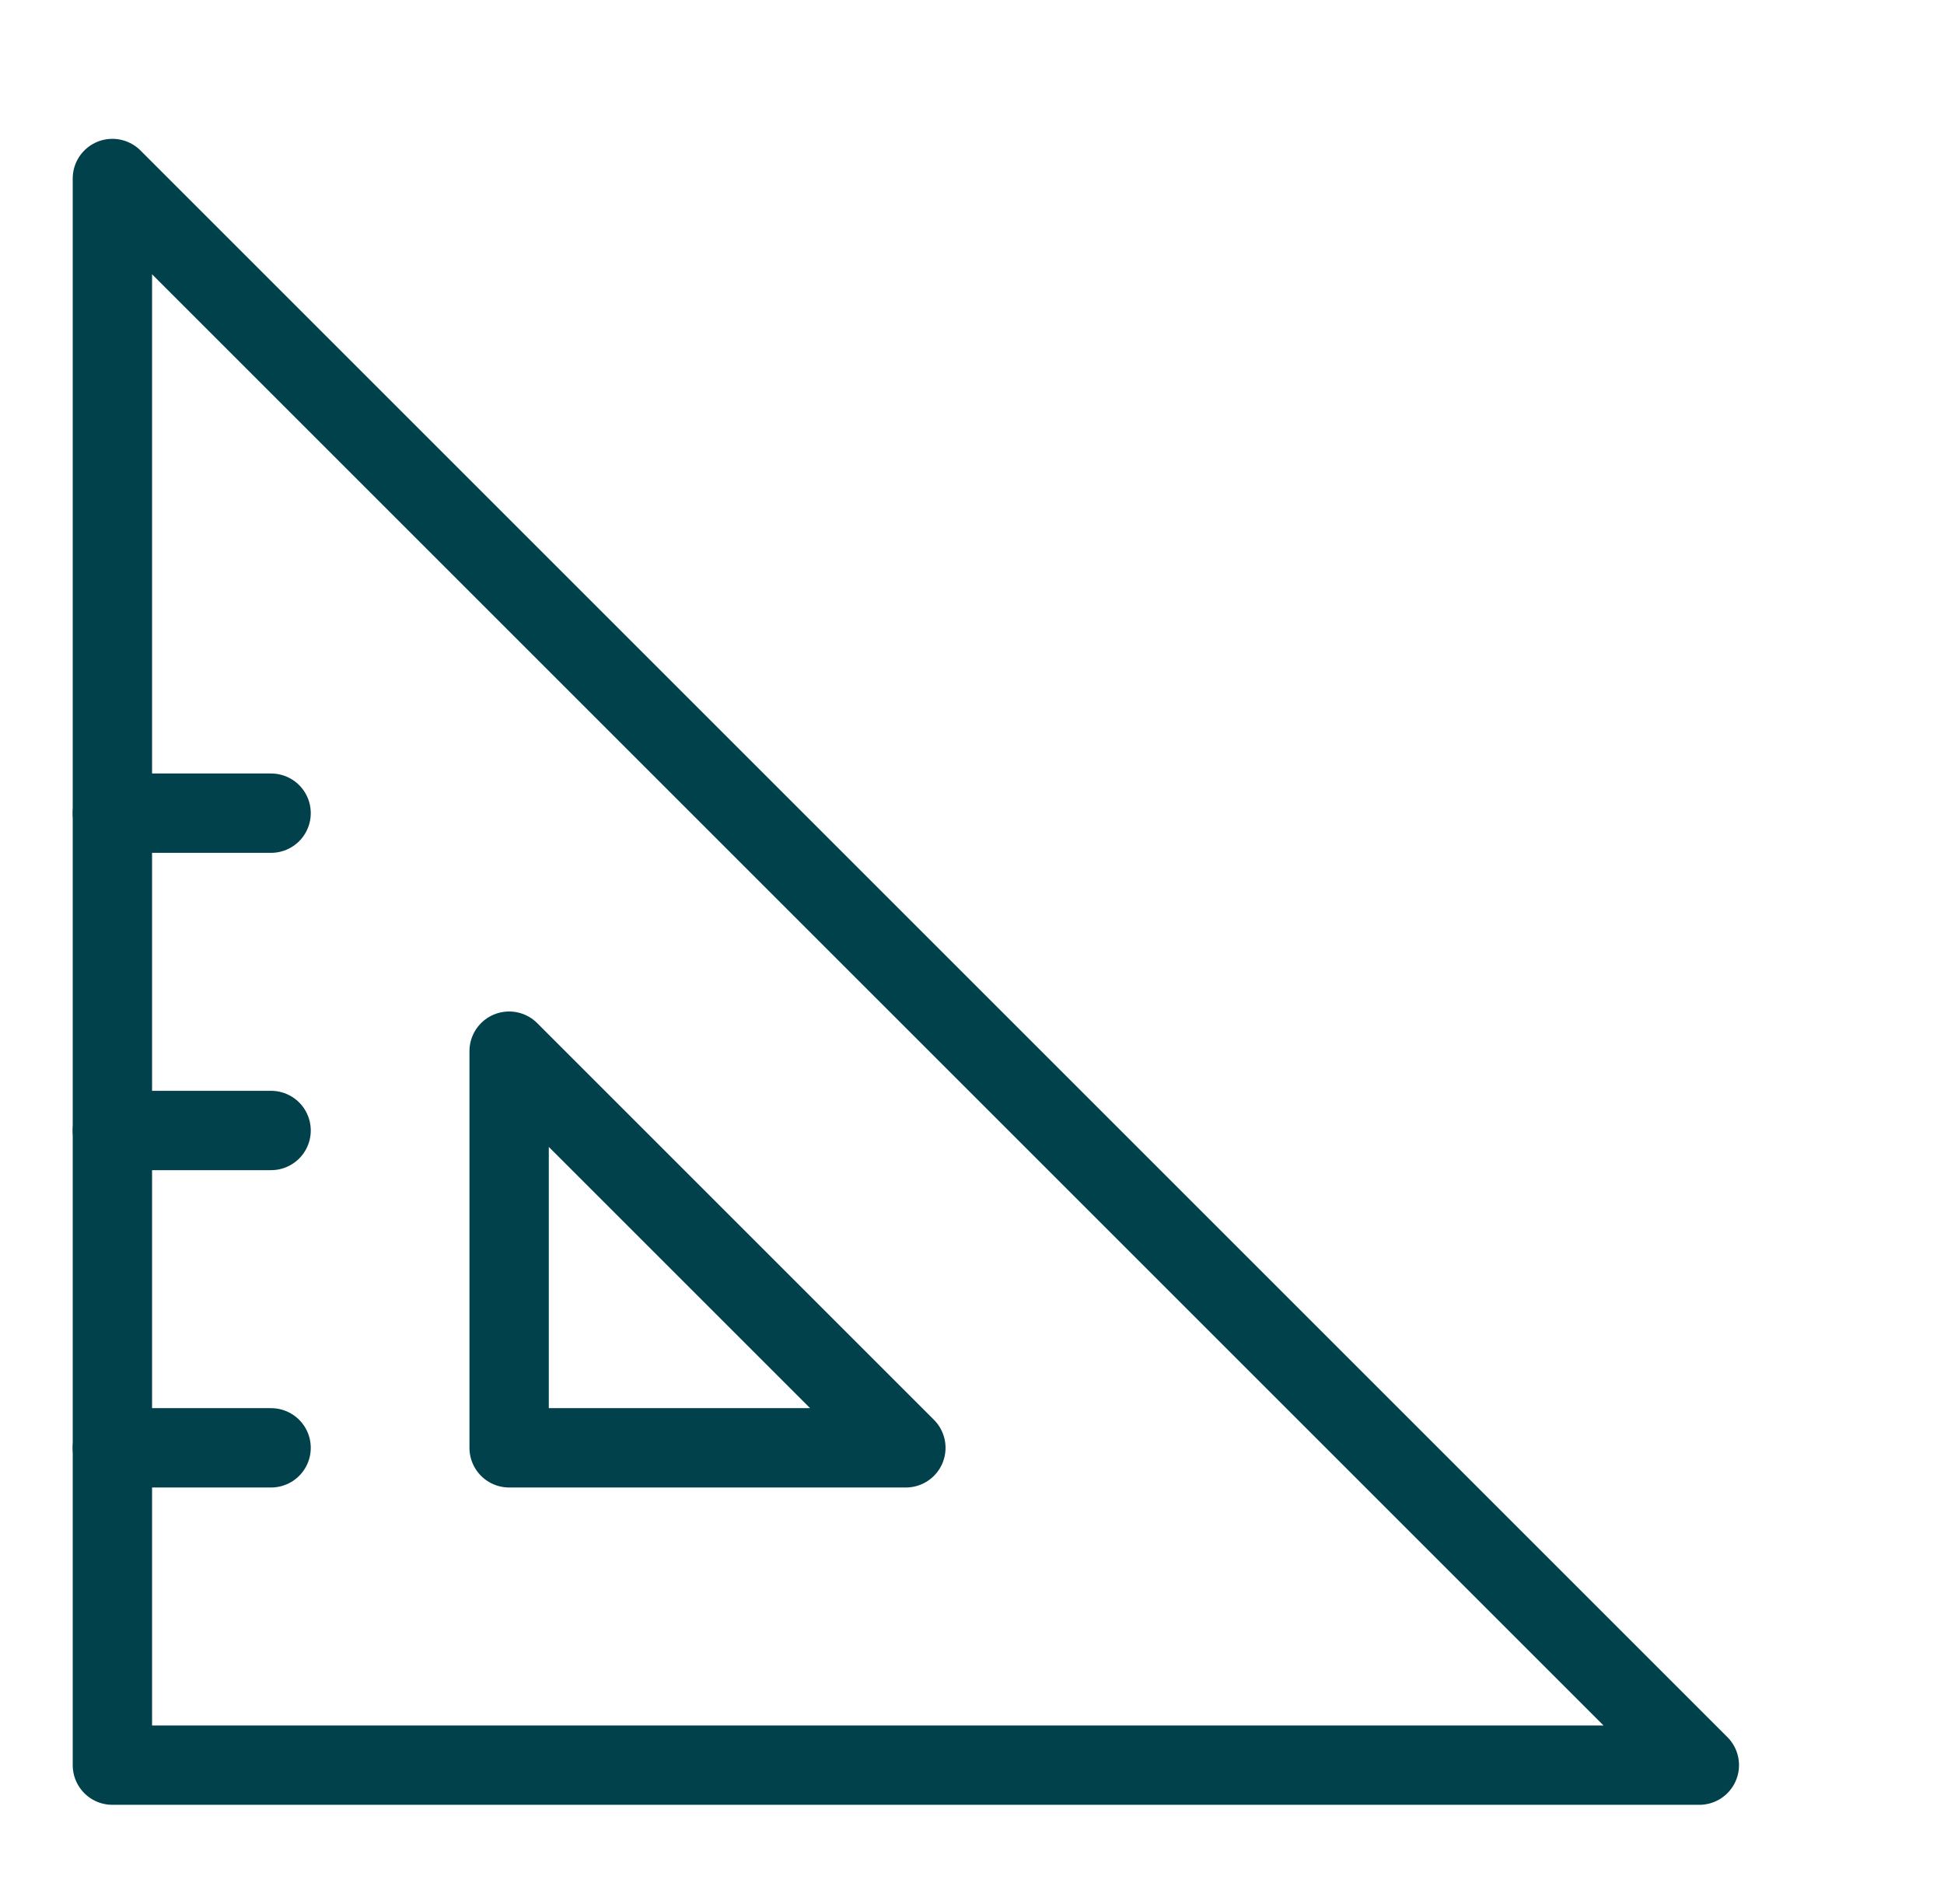
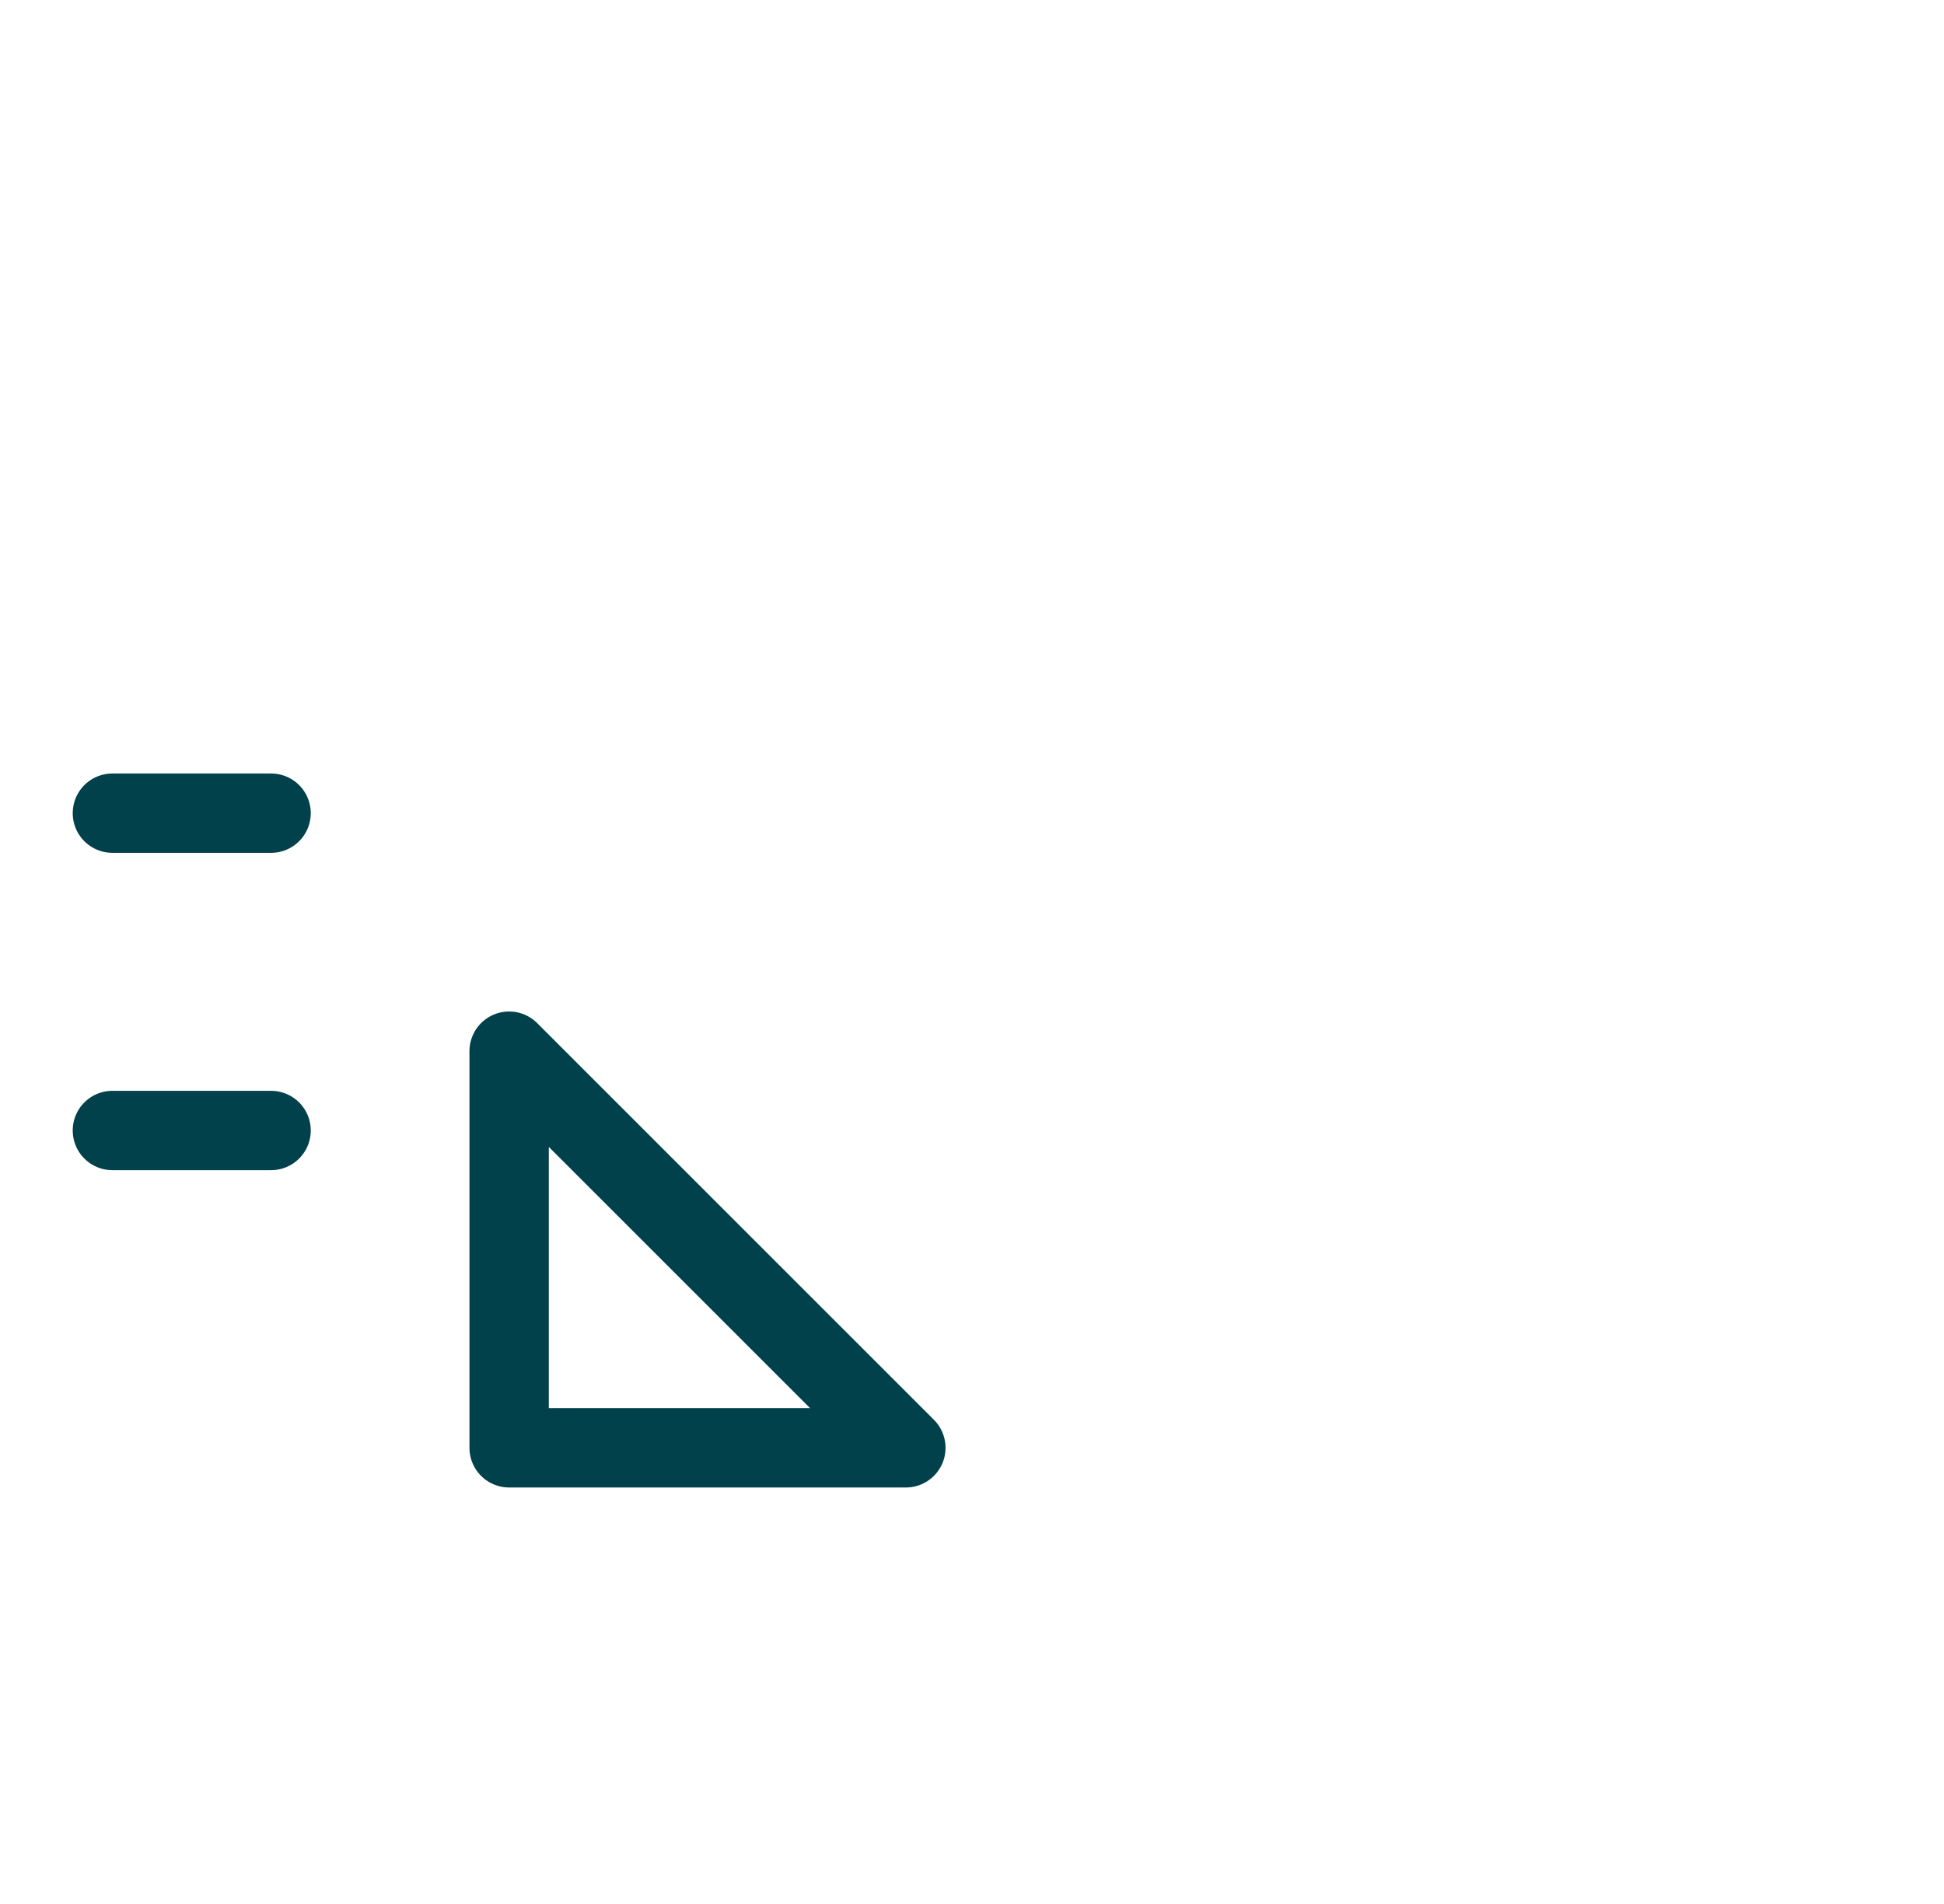
<svg xmlns="http://www.w3.org/2000/svg" fill="none" viewBox="0 0 49 48" height="48" width="49">
  <path stroke-linejoin="round" stroke-linecap="round" stroke-miterlimit="10" stroke-width="2" stroke="#00414B" d="M2.833 20.5H6.833" />
  <path stroke-linejoin="round" stroke-linecap="round" stroke-miterlimit="10" stroke-width="2" stroke="#00414B" d="M2.833 28.5H6.833" />
-   <path stroke-linejoin="round" stroke-linecap="round" stroke-miterlimit="10" stroke-width="2" stroke="#00414B" d="M2.833 36.5H6.833" />
  <path stroke-linejoin="round" stroke-linecap="round" stroke-miterlimit="10" stroke-width="2" stroke="#00414B" d="M12.833 26.5V36.5H22.833L12.833 26.5Z" />
-   <path stroke-linejoin="round" stroke-linecap="round" stroke-miterlimit="10" stroke-width="2" stroke="#00414B" d="M2.833 4.5V44.5H42.833L2.833 4.5Z" />
</svg>